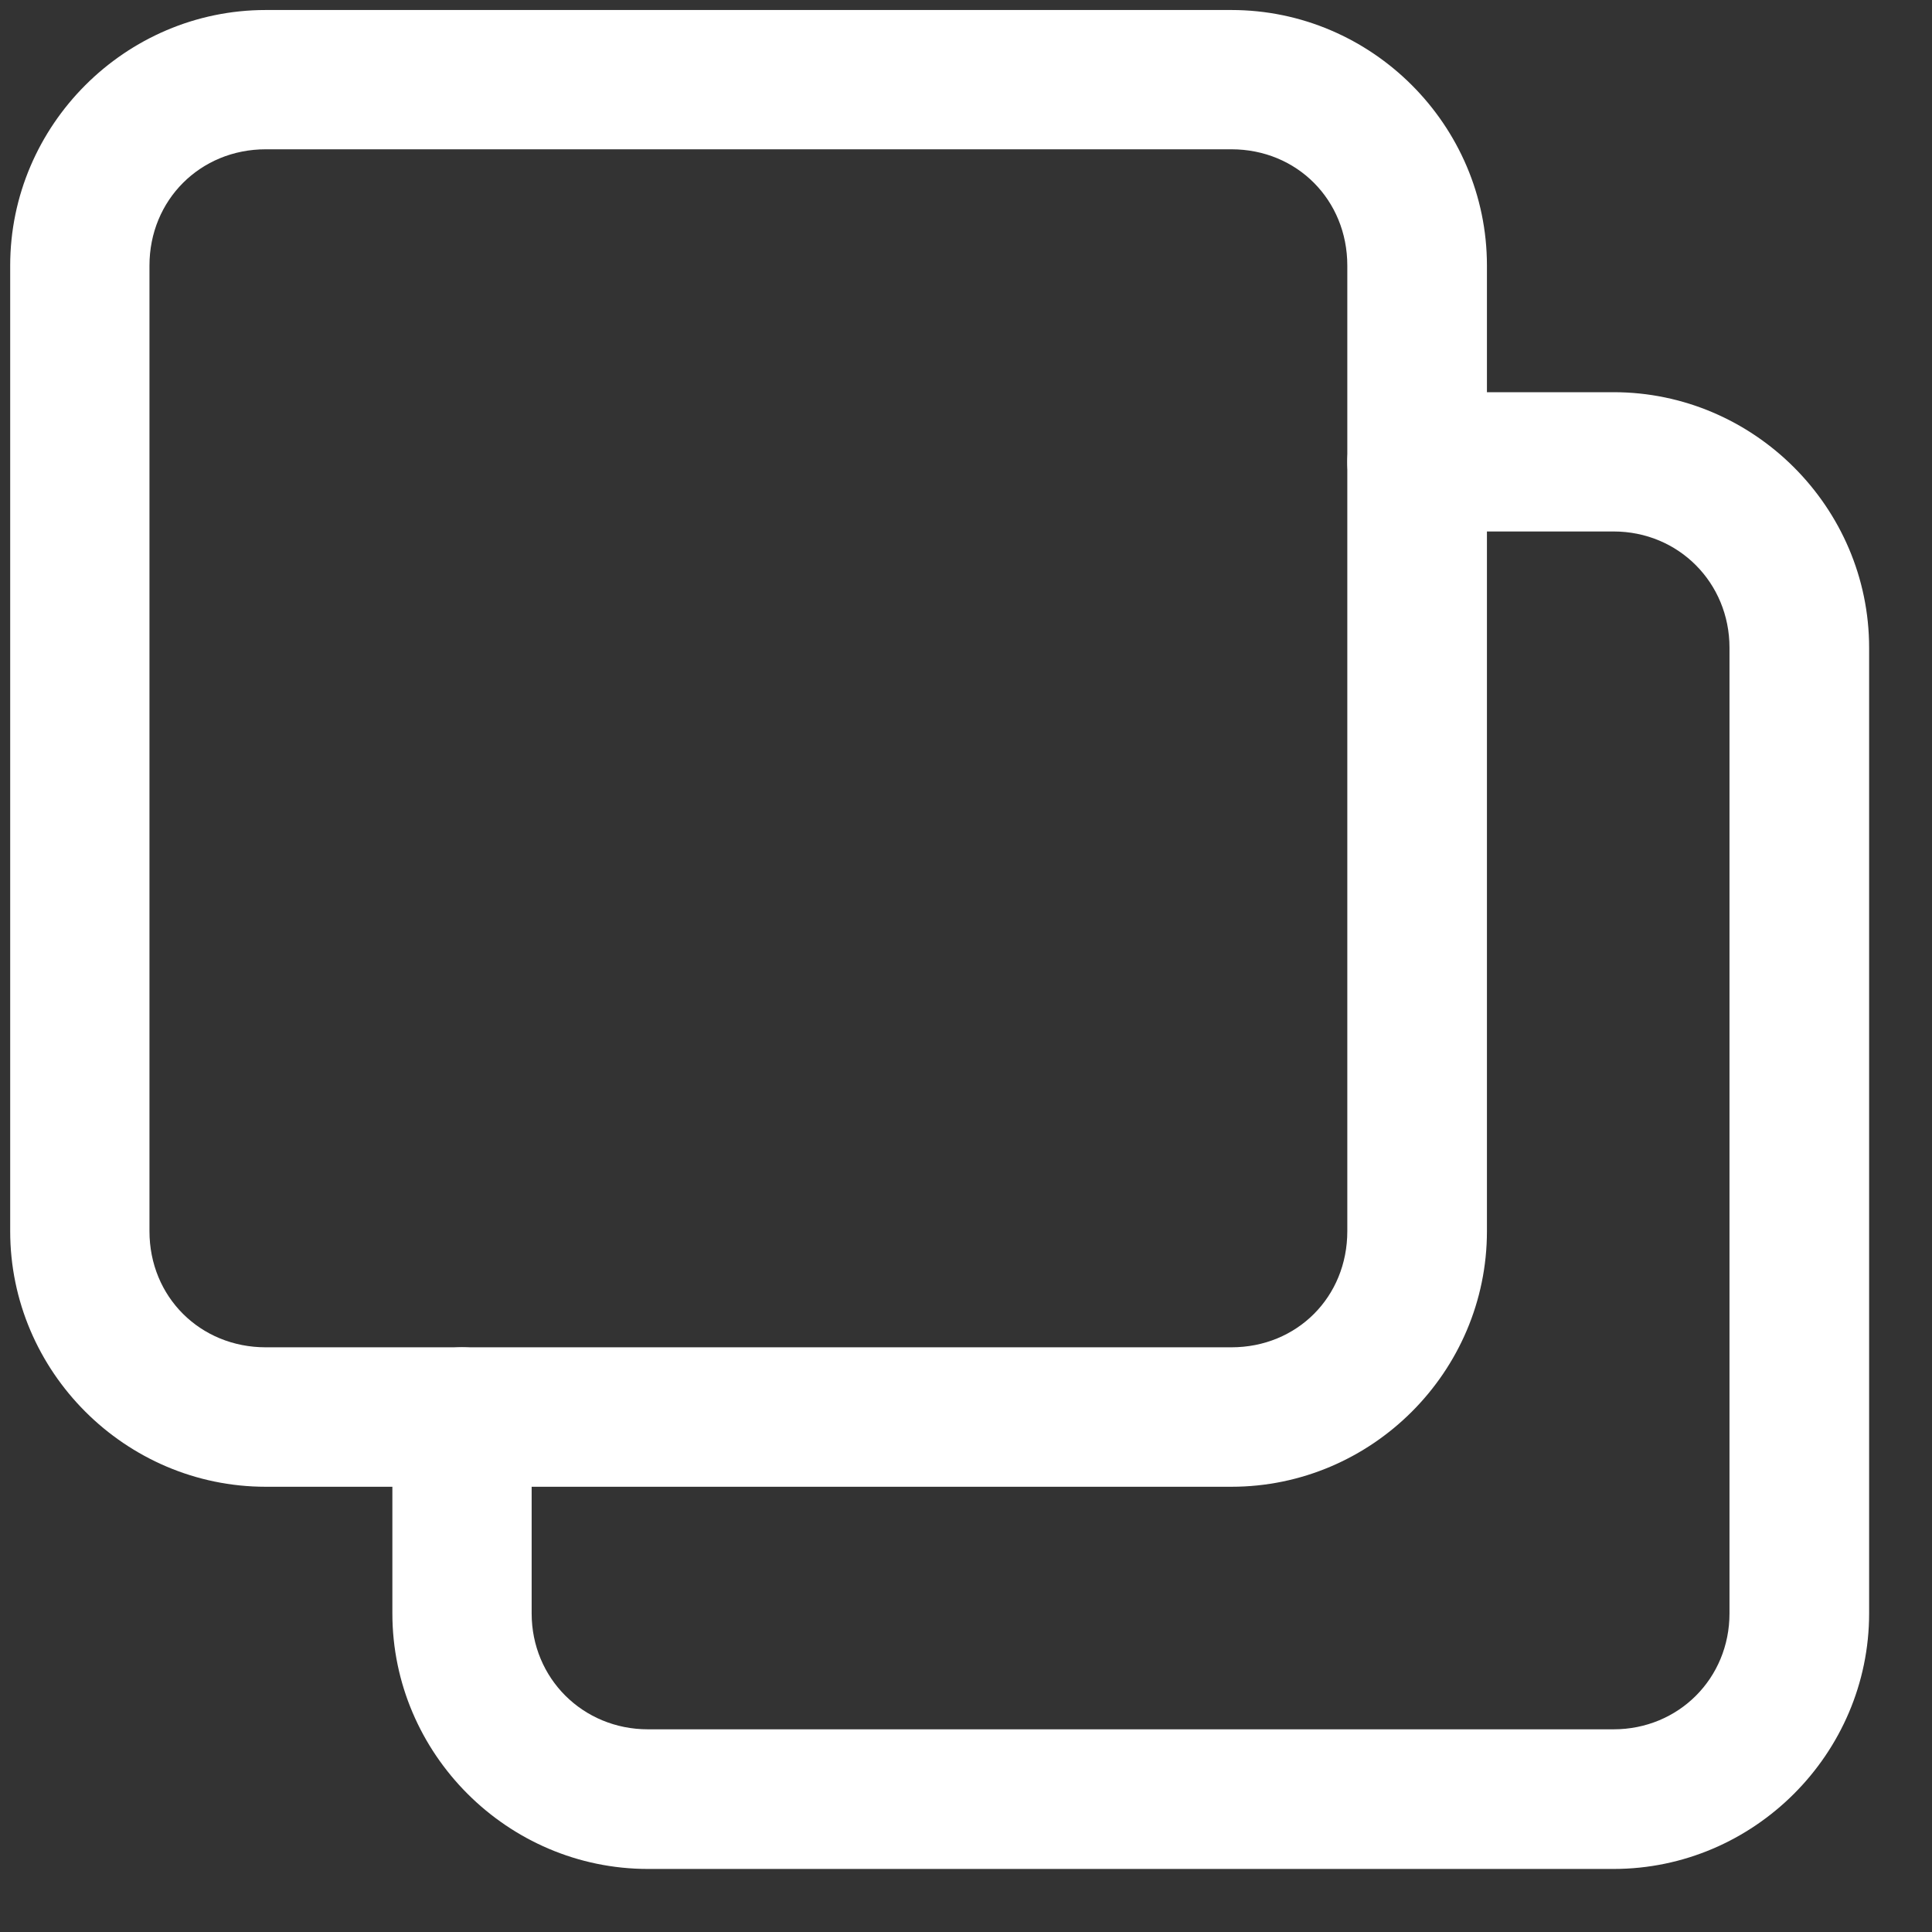
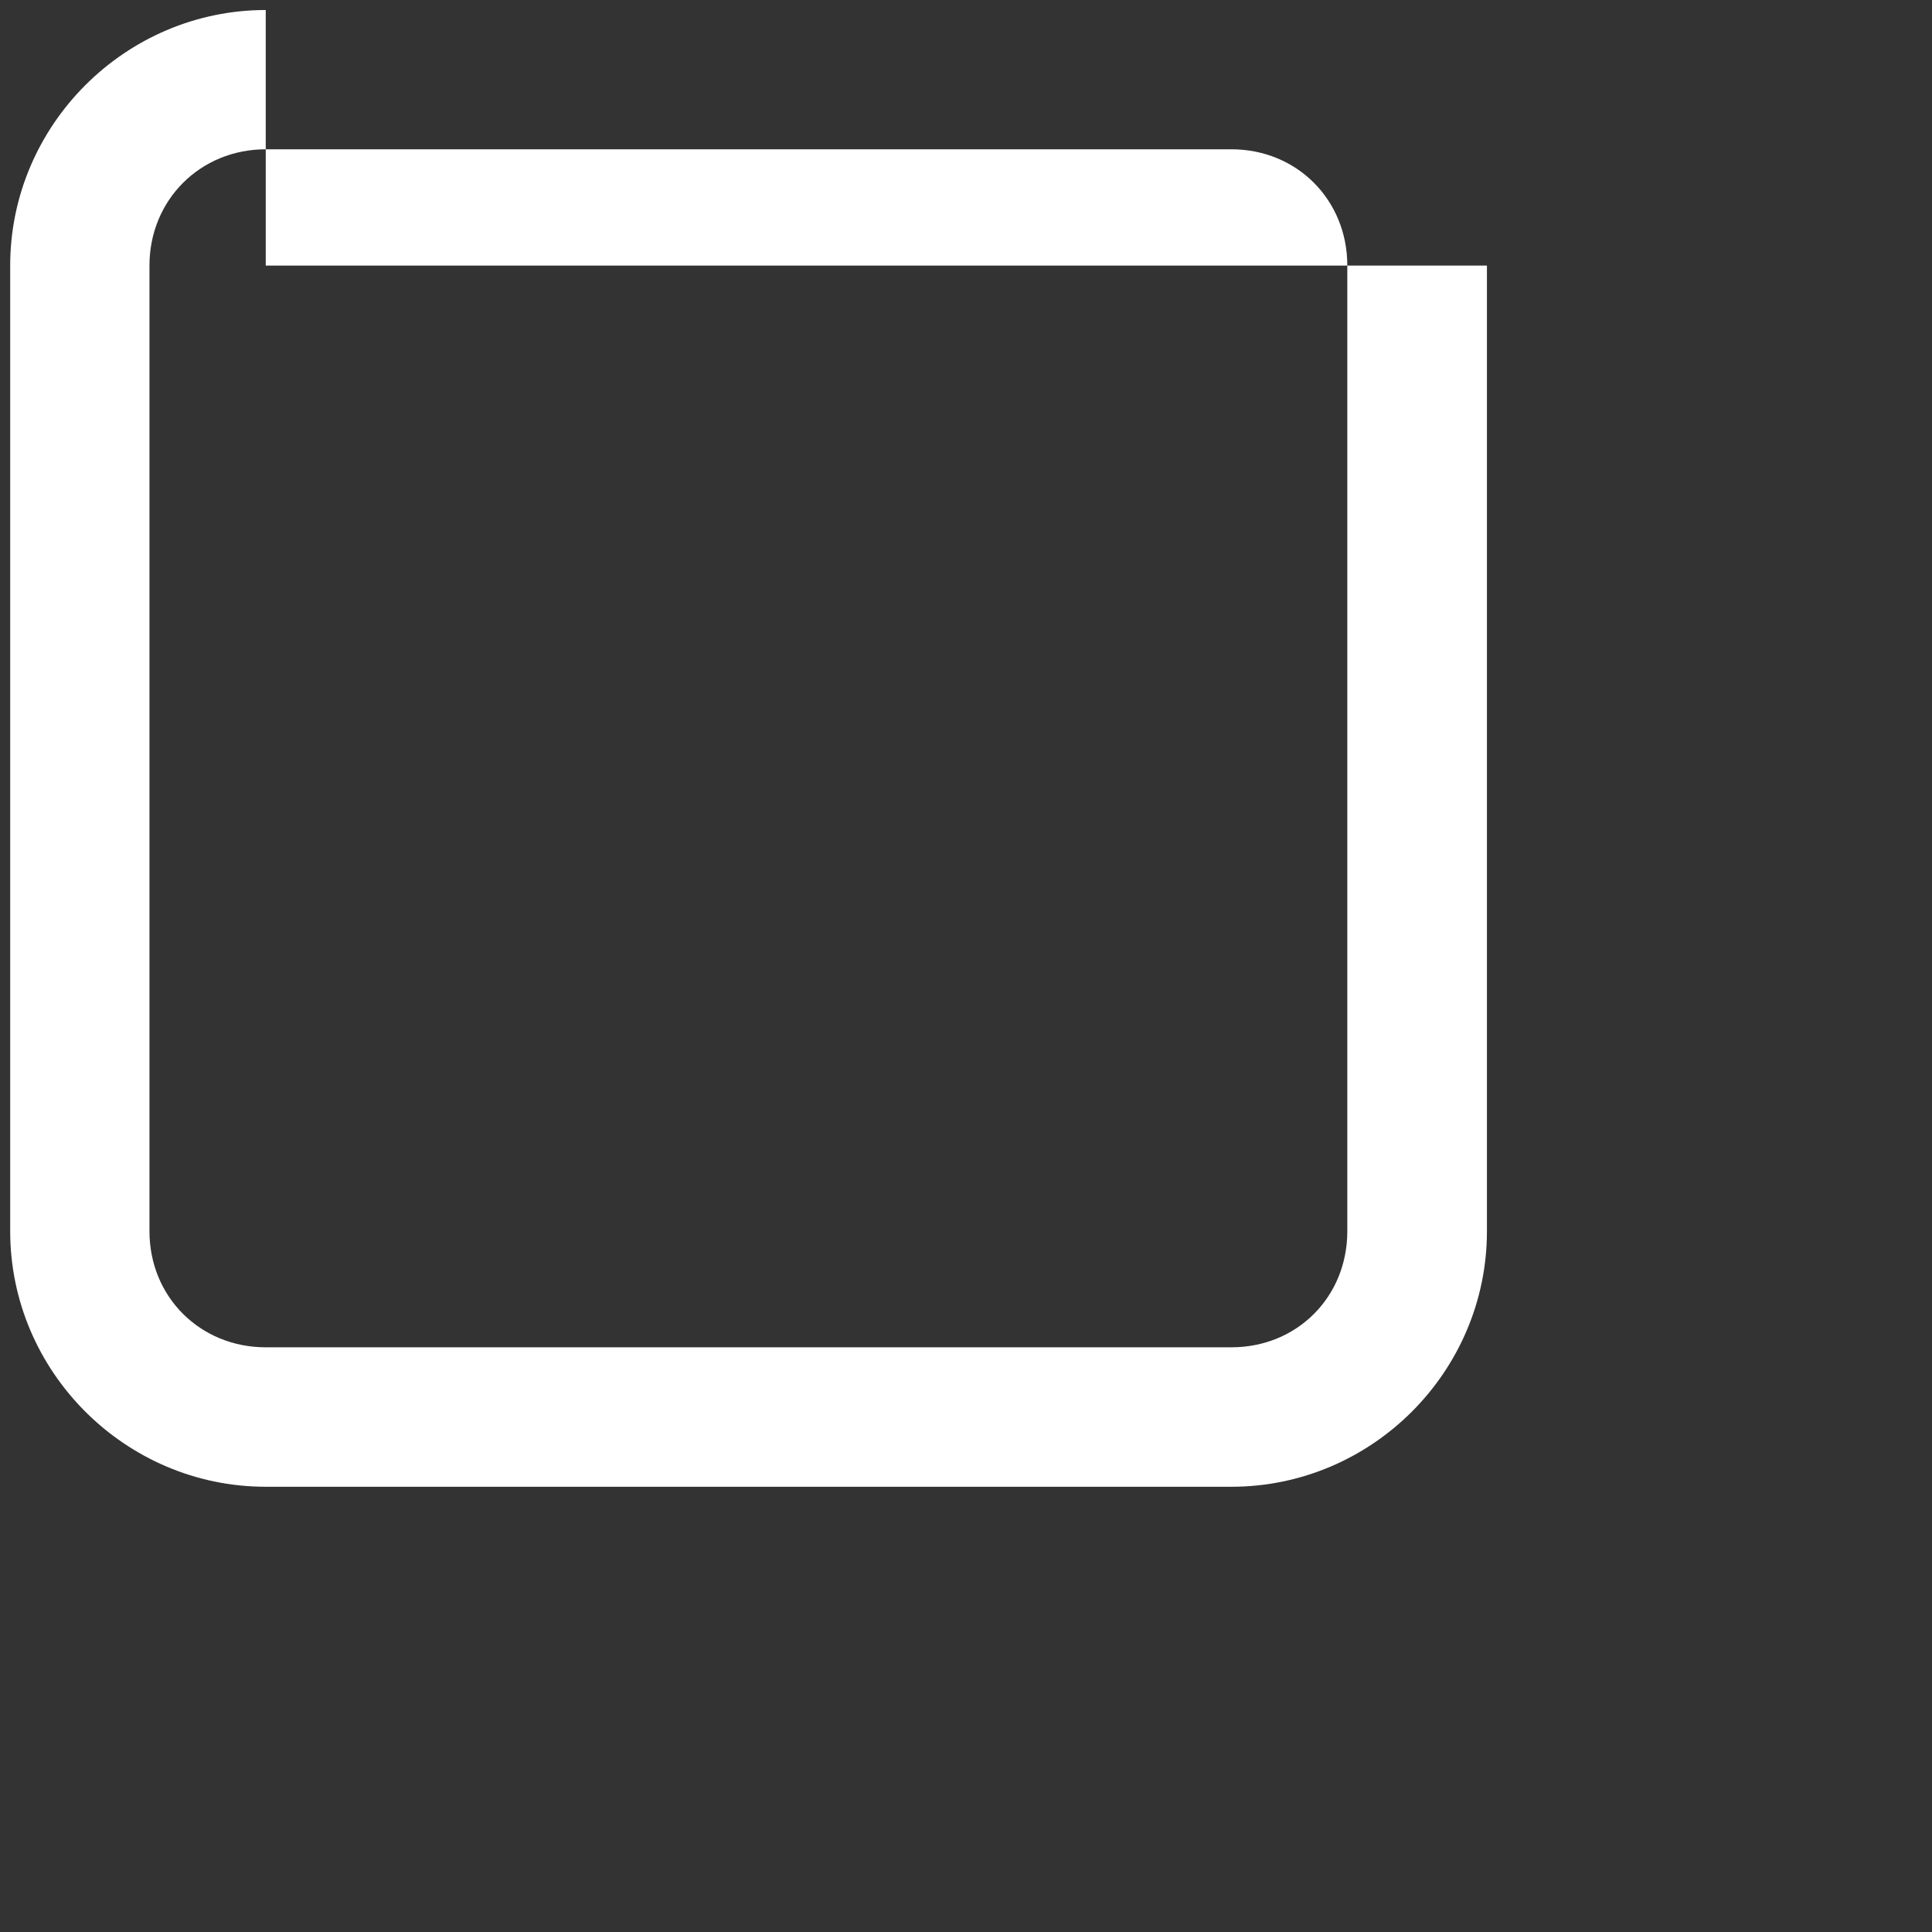
<svg xmlns="http://www.w3.org/2000/svg" width="11" height="11" viewBox="0 0 11 11" fill="none">
  <rect x="0" y="0" width="11" height="11" fill="#333333" stroke="none" />
-   <path d="M1.513 0.057C0.714 0.057 0.058 0.713 0.058 1.512V7.01C0.058 7.81 0.714 8.465 1.513 8.465H7.011C7.811 8.465 8.466 7.81 8.466 7.01V1.512C8.466 0.713 7.811 0.057 7.011 0.057H1.513ZM1.513 0.85H7.011C7.385 0.85 7.671 1.139 7.671 1.512V7.01C7.671 7.384 7.385 7.671 7.011 7.671H1.513C1.14 7.671 0.851 7.384 0.851 7.01V1.512C0.851 1.139 1.14 0.85 1.513 0.85Z" fill="white" />
-   <path d="M8.068 2.233C7.963 2.233 7.862 2.275 7.788 2.349C7.713 2.424 7.671 2.524 7.671 2.63C7.671 2.735 7.713 2.835 7.788 2.91C7.862 2.984 7.963 3.026 8.068 3.026H9.187C9.557 3.026 9.847 3.318 9.847 3.688V9.186C9.847 9.556 9.557 9.846 9.187 9.846H3.689C3.319 9.846 3.027 9.556 3.027 9.186V8.069C3.027 8.017 3.017 7.965 2.997 7.917C2.977 7.868 2.948 7.824 2.911 7.787C2.874 7.75 2.831 7.721 2.782 7.701C2.734 7.681 2.683 7.671 2.63 7.671C2.578 7.671 2.526 7.681 2.478 7.701C2.43 7.721 2.386 7.75 2.349 7.787C2.313 7.824 2.283 7.868 2.264 7.917C2.244 7.965 2.234 8.017 2.234 8.069V9.186C2.234 9.985 2.89 10.641 3.689 10.641H9.187C9.986 10.641 10.642 9.985 10.642 9.186V3.688C10.642 2.889 9.986 2.233 9.187 2.233H8.068Z" fill="white" />
+   <path d="M1.513 0.057C0.714 0.057 0.058 0.713 0.058 1.512V7.01C0.058 7.81 0.714 8.465 1.513 8.465H7.011C7.811 8.465 8.466 7.81 8.466 7.01V1.512H1.513ZM1.513 0.85H7.011C7.385 0.85 7.671 1.139 7.671 1.512V7.01C7.671 7.384 7.385 7.671 7.011 7.671H1.513C1.14 7.671 0.851 7.384 0.851 7.01V1.512C0.851 1.139 1.14 0.85 1.513 0.85Z" fill="white" />
</svg>